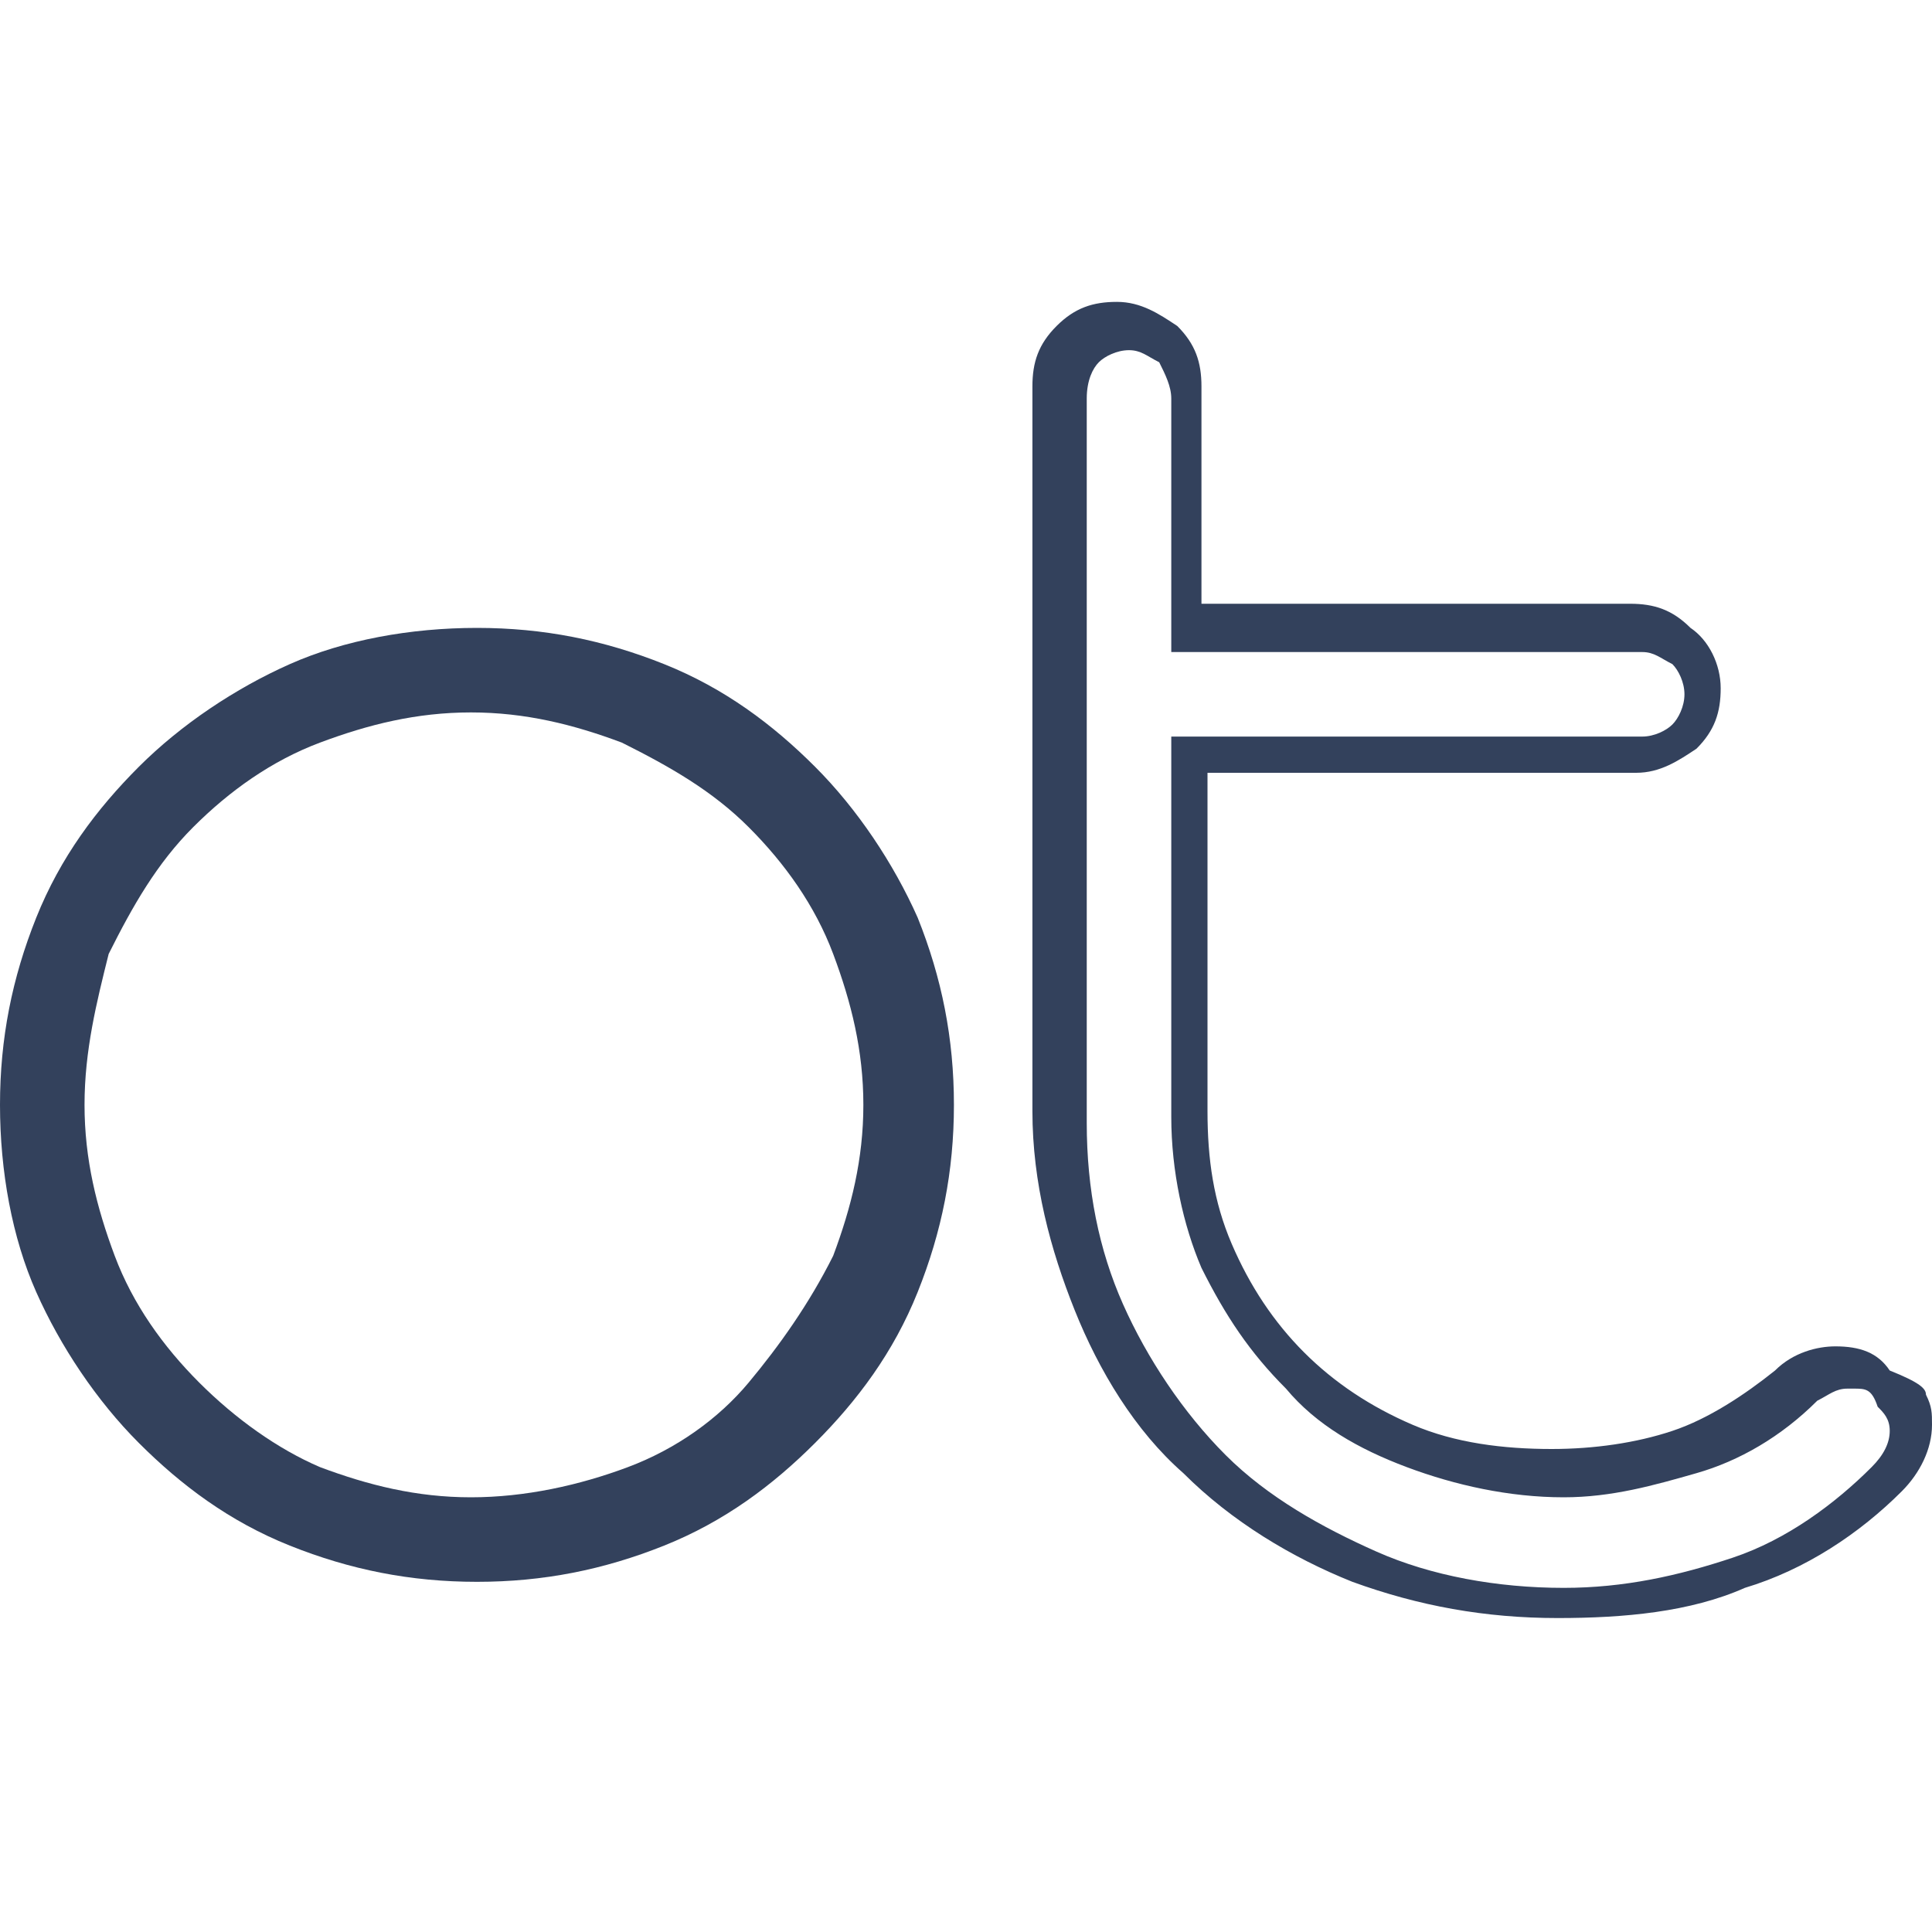
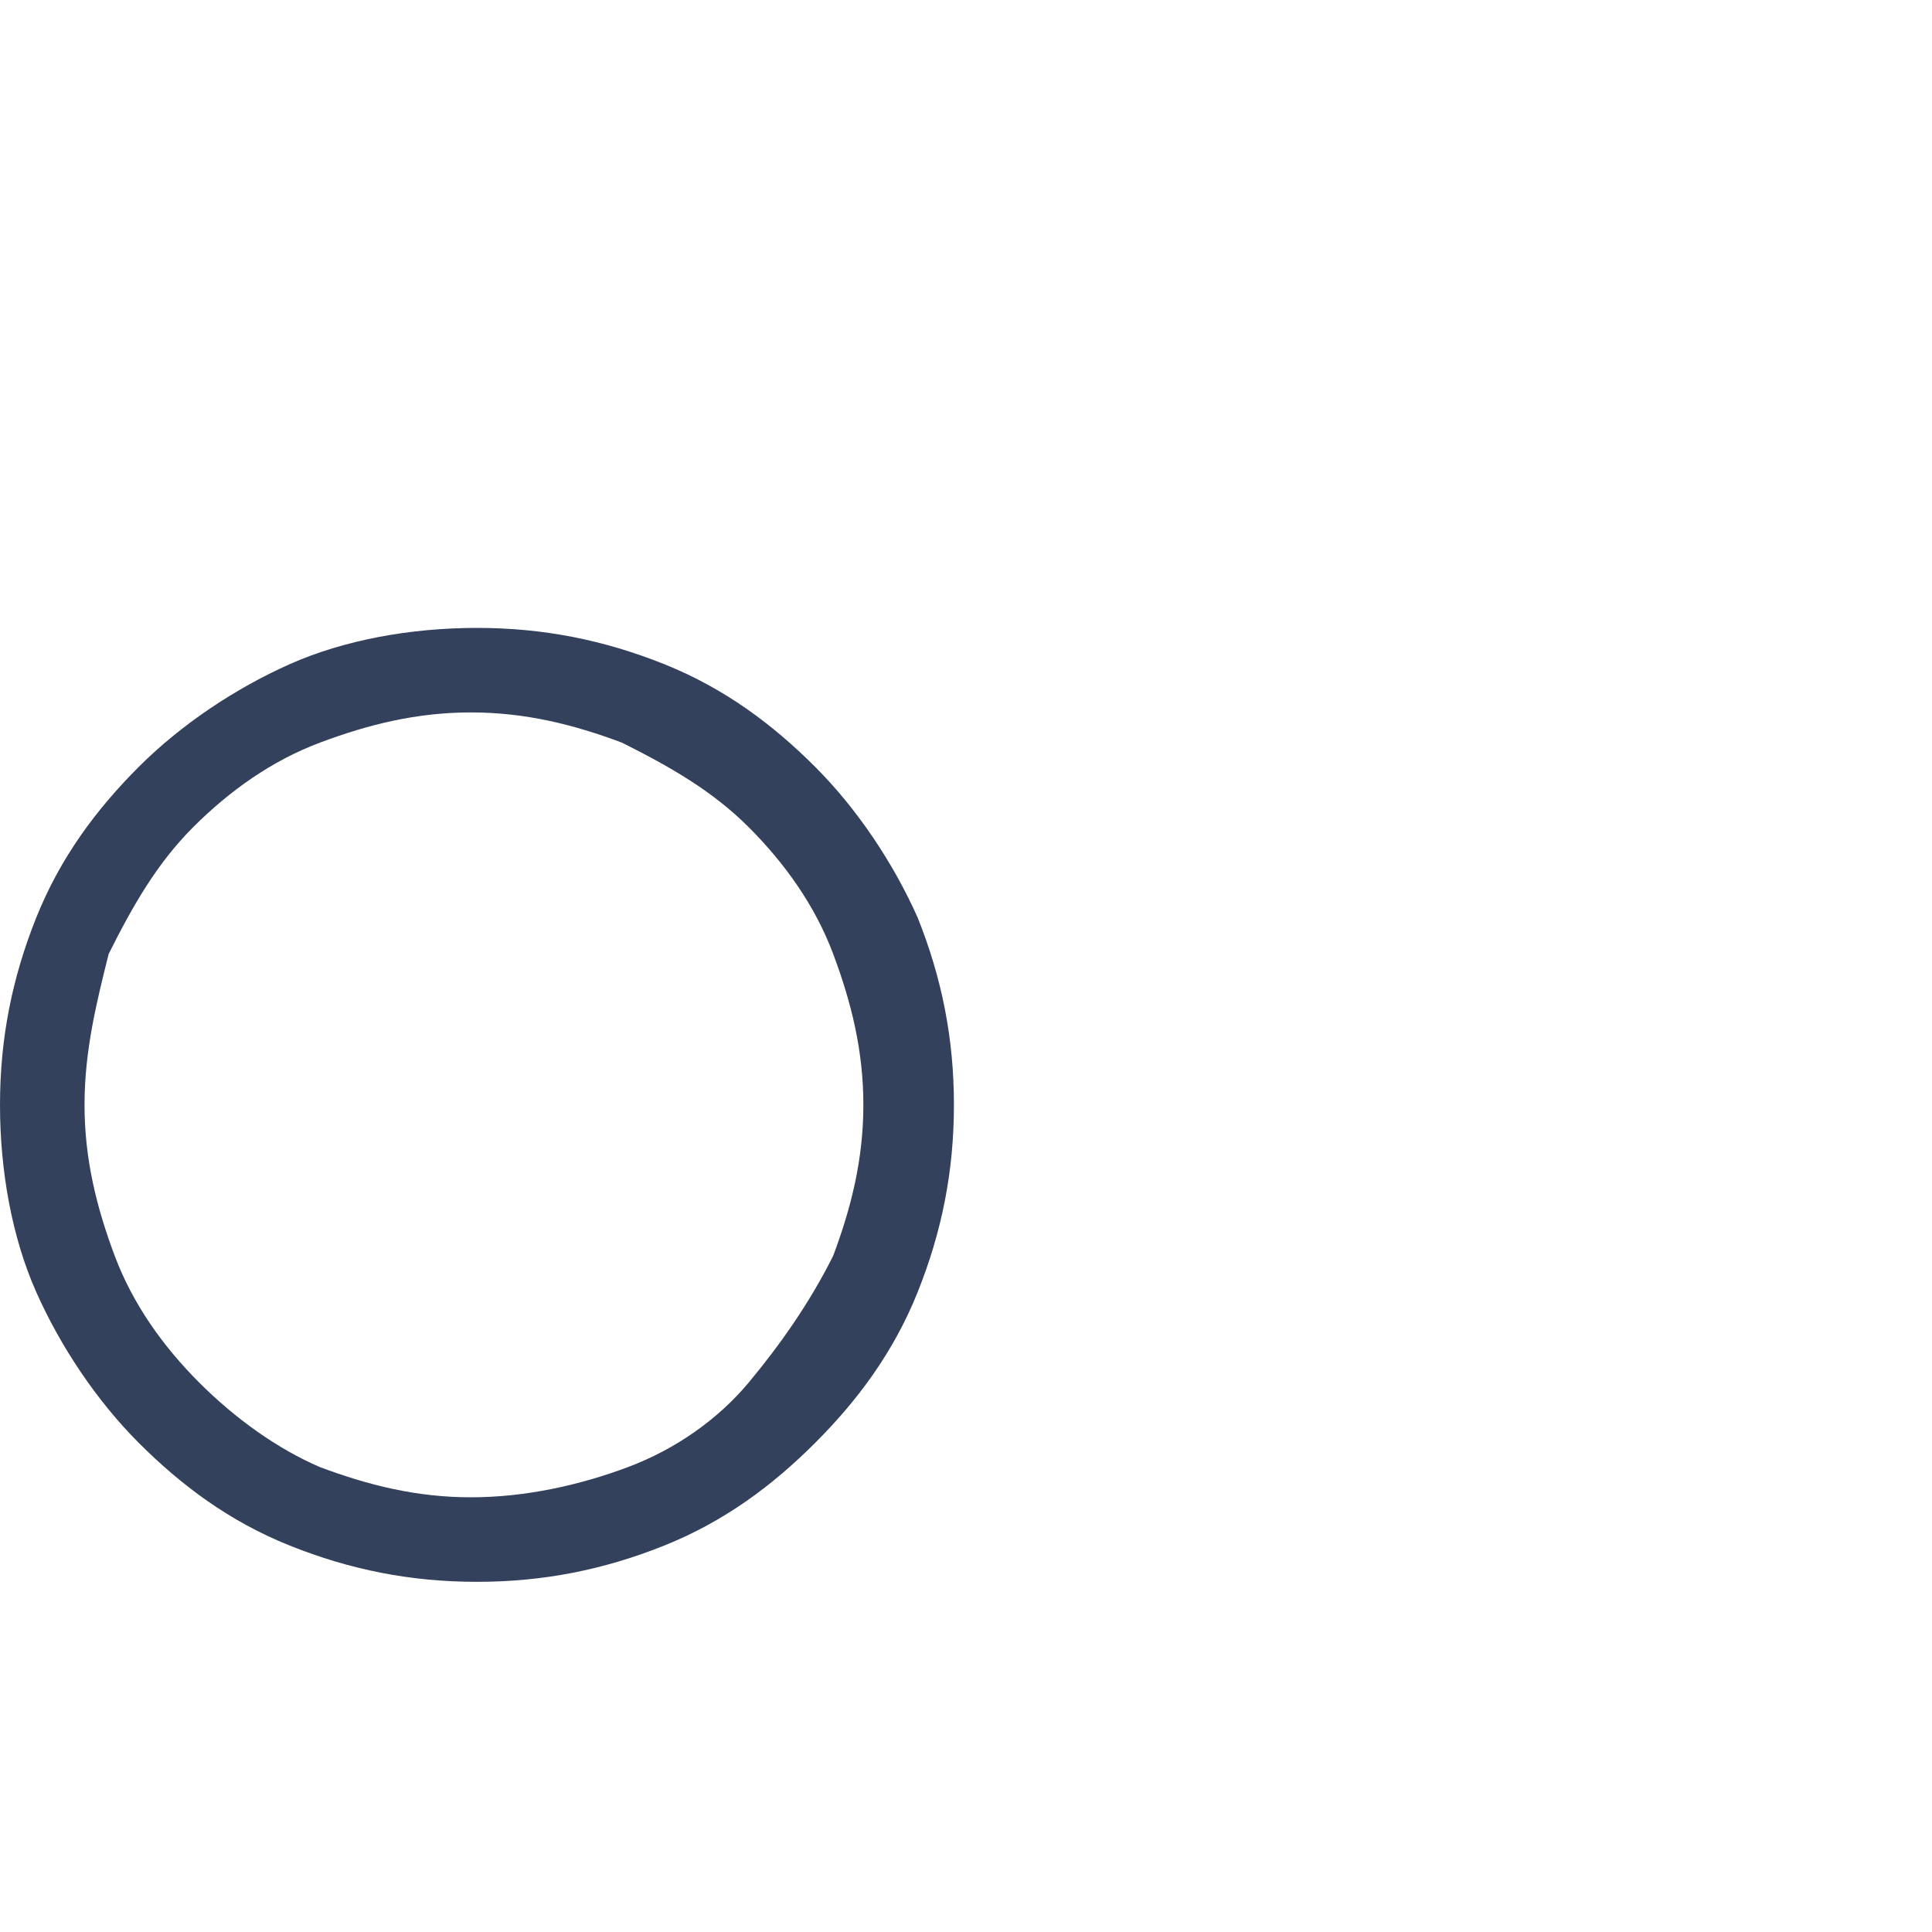
<svg xmlns="http://www.w3.org/2000/svg" version="1.1" id="Слой_1" x="0px" y="0px" viewBox="0 0 32 32" style="enable-background:new 0 0 32 32;" xml:space="preserve">
  <style type="text/css"> .st0{fill:#33415C;} </style>
  <g>
    <path class="st0" d="M0,18.3c0-1.1,0.2-2.1,0.6-3.1s1-1.8,1.7-2.5s1.6-1.3,2.5-1.7s2-0.6,3.1-0.6C9,10.4,10,10.6,11,11 s1.8,1,2.5,1.7s1.3,1.6,1.7,2.5c0.4,1,0.6,2,0.6,3.1c0,1.1-0.2,2.1-0.6,3.1c-0.4,1-1,1.8-1.7,2.5s-1.5,1.3-2.5,1.7 c-1,0.4-2,0.6-3.1,0.6c-1.1,0-2.1-0.2-3.1-0.6c-1-0.4-1.8-1-2.5-1.7S1,22.3,0.6,21.4S0,19.4,0,18.3z M1.4,18.3 c0,0.9,0.2,1.7,0.5,2.5c0.3,0.8,0.8,1.5,1.4,2.1s1.3,1.1,2,1.4c0.8,0.3,1.6,0.5,2.5,0.5c0.9,0,1.8-0.2,2.6-0.5 c0.8-0.3,1.5-0.8,2-1.4s1-1.3,1.4-2.1c0.3-0.8,0.5-1.6,0.5-2.5c0-0.9-0.2-1.7-0.5-2.5c-0.3-0.8-0.8-1.5-1.4-2.1 c-0.6-0.6-1.3-1-2.1-1.4c-0.8-0.3-1.6-0.5-2.5-0.5c-0.9,0-1.7,0.2-2.5,0.5s-1.5,0.8-2.1,1.4s-1,1.3-1.4,2.1 C1.6,16.6,1.4,17.4,1.4,18.3z" />
-     <path class="st0" d="M31.9,23.1c0.1,0.2,0.1,0.3,0.1,0.5c0,0.4-0.2,0.8-0.5,1.1c-0.7,0.7-1.6,1.3-2.6,1.6c-0.9,0.4-2,0.5-3.1,0.5 c-1.2,0-2.3-0.2-3.4-0.6c-1-0.4-2-1-2.8-1.8c-0.8-0.7-1.4-1.7-1.8-2.7c-0.4-1-0.7-2.1-0.7-3.3v-12c0-0.4,0.1-0.7,0.4-1 c0.3-0.3,0.6-0.4,1-0.4c0.4,0,0.7,0.2,1,0.4c0.3,0.3,0.4,0.6,0.4,1v3.6h7.1c0.4,0,0.7,0.1,1,0.4c0.3,0.2,0.5,0.6,0.5,1 c0,0.4-0.1,0.7-0.4,1c-0.3,0.2-0.6,0.4-1,0.4h-7.1v5.6c0,0.8,0.1,1.5,0.4,2.2c0.3,0.7,0.7,1.3,1.2,1.8c0.5,0.5,1.1,0.9,1.8,1.2 c0.7,0.3,1.5,0.4,2.3,0.4c0.7,0,1.4-0.1,2-0.3c0.6-0.2,1.2-0.6,1.7-1c0.3-0.3,0.7-0.4,1-0.4h0c0.4,0,0.7,0.1,0.9,0.4 C31.8,22.9,31.9,23,31.9,23.1z M31,24.3c0.2-0.2,0.3-0.4,0.3-0.6c0-0.2-0.1-0.3-0.2-0.4C31,23,30.9,23,30.7,23c0,0,0,0-0.1,0 c-0.2,0-0.3,0.1-0.5,0.2c-0.6,0.6-1.3,1-2,1.2c-0.7,0.2-1.4,0.4-2.2,0.4c-0.9,0-1.8-0.2-2.6-0.5c-0.8-0.3-1.5-0.7-2-1.3 c-0.6-0.6-1-1.2-1.4-2c-0.3-0.7-0.5-1.6-0.5-2.5v-6.3h7.8c0.2,0,0.4-0.1,0.5-0.2c0.1-0.1,0.2-0.3,0.2-0.5c0-0.2-0.1-0.4-0.2-0.5 c-0.2-0.1-0.3-0.2-0.5-0.2h-7.8V6.6c0-0.2-0.1-0.4-0.2-0.6c-0.2-0.1-0.3-0.2-0.5-0.2c-0.2,0-0.4,0.1-0.5,0.2 c-0.1,0.1-0.2,0.3-0.2,0.6v12c0,1.1,0.2,2.1,0.6,3s1,1.8,1.7,2.5c0.7,0.7,1.6,1.2,2.5,1.6s2,0.6,3.1,0.6c1,0,1.9-0.2,2.8-0.5 S30.4,24.9,31,24.3z" />
  </g>
</svg>